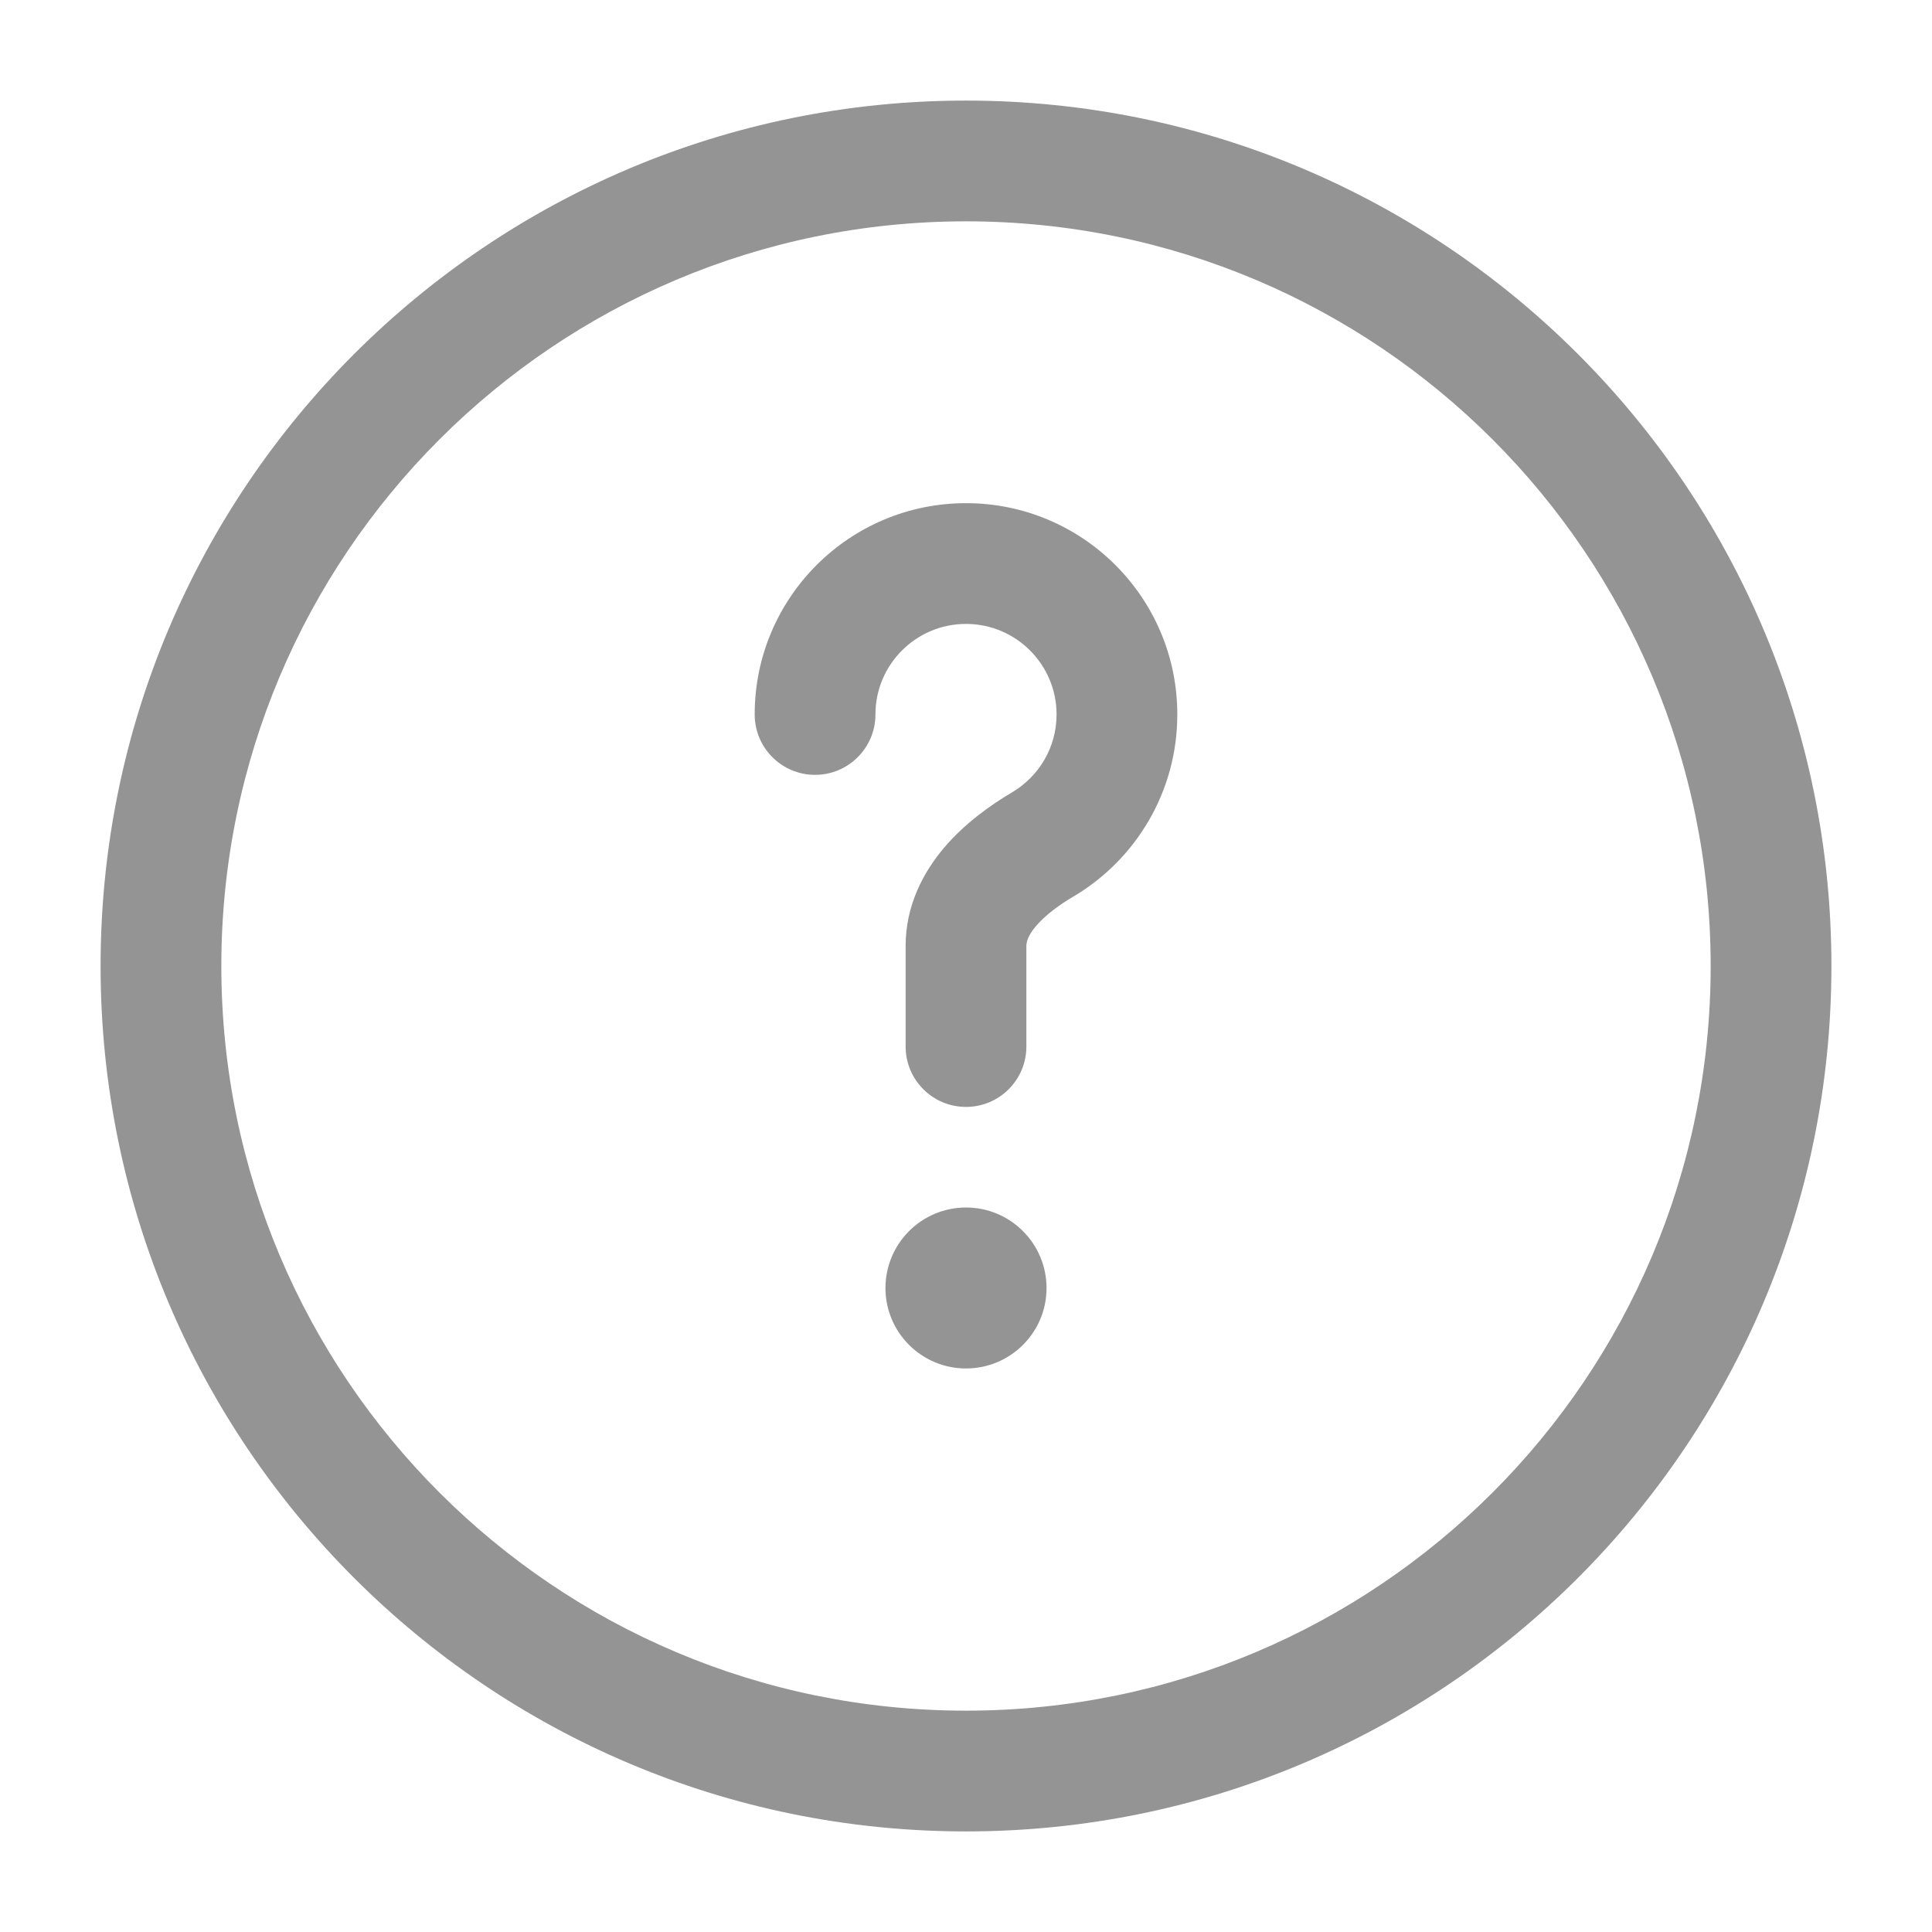
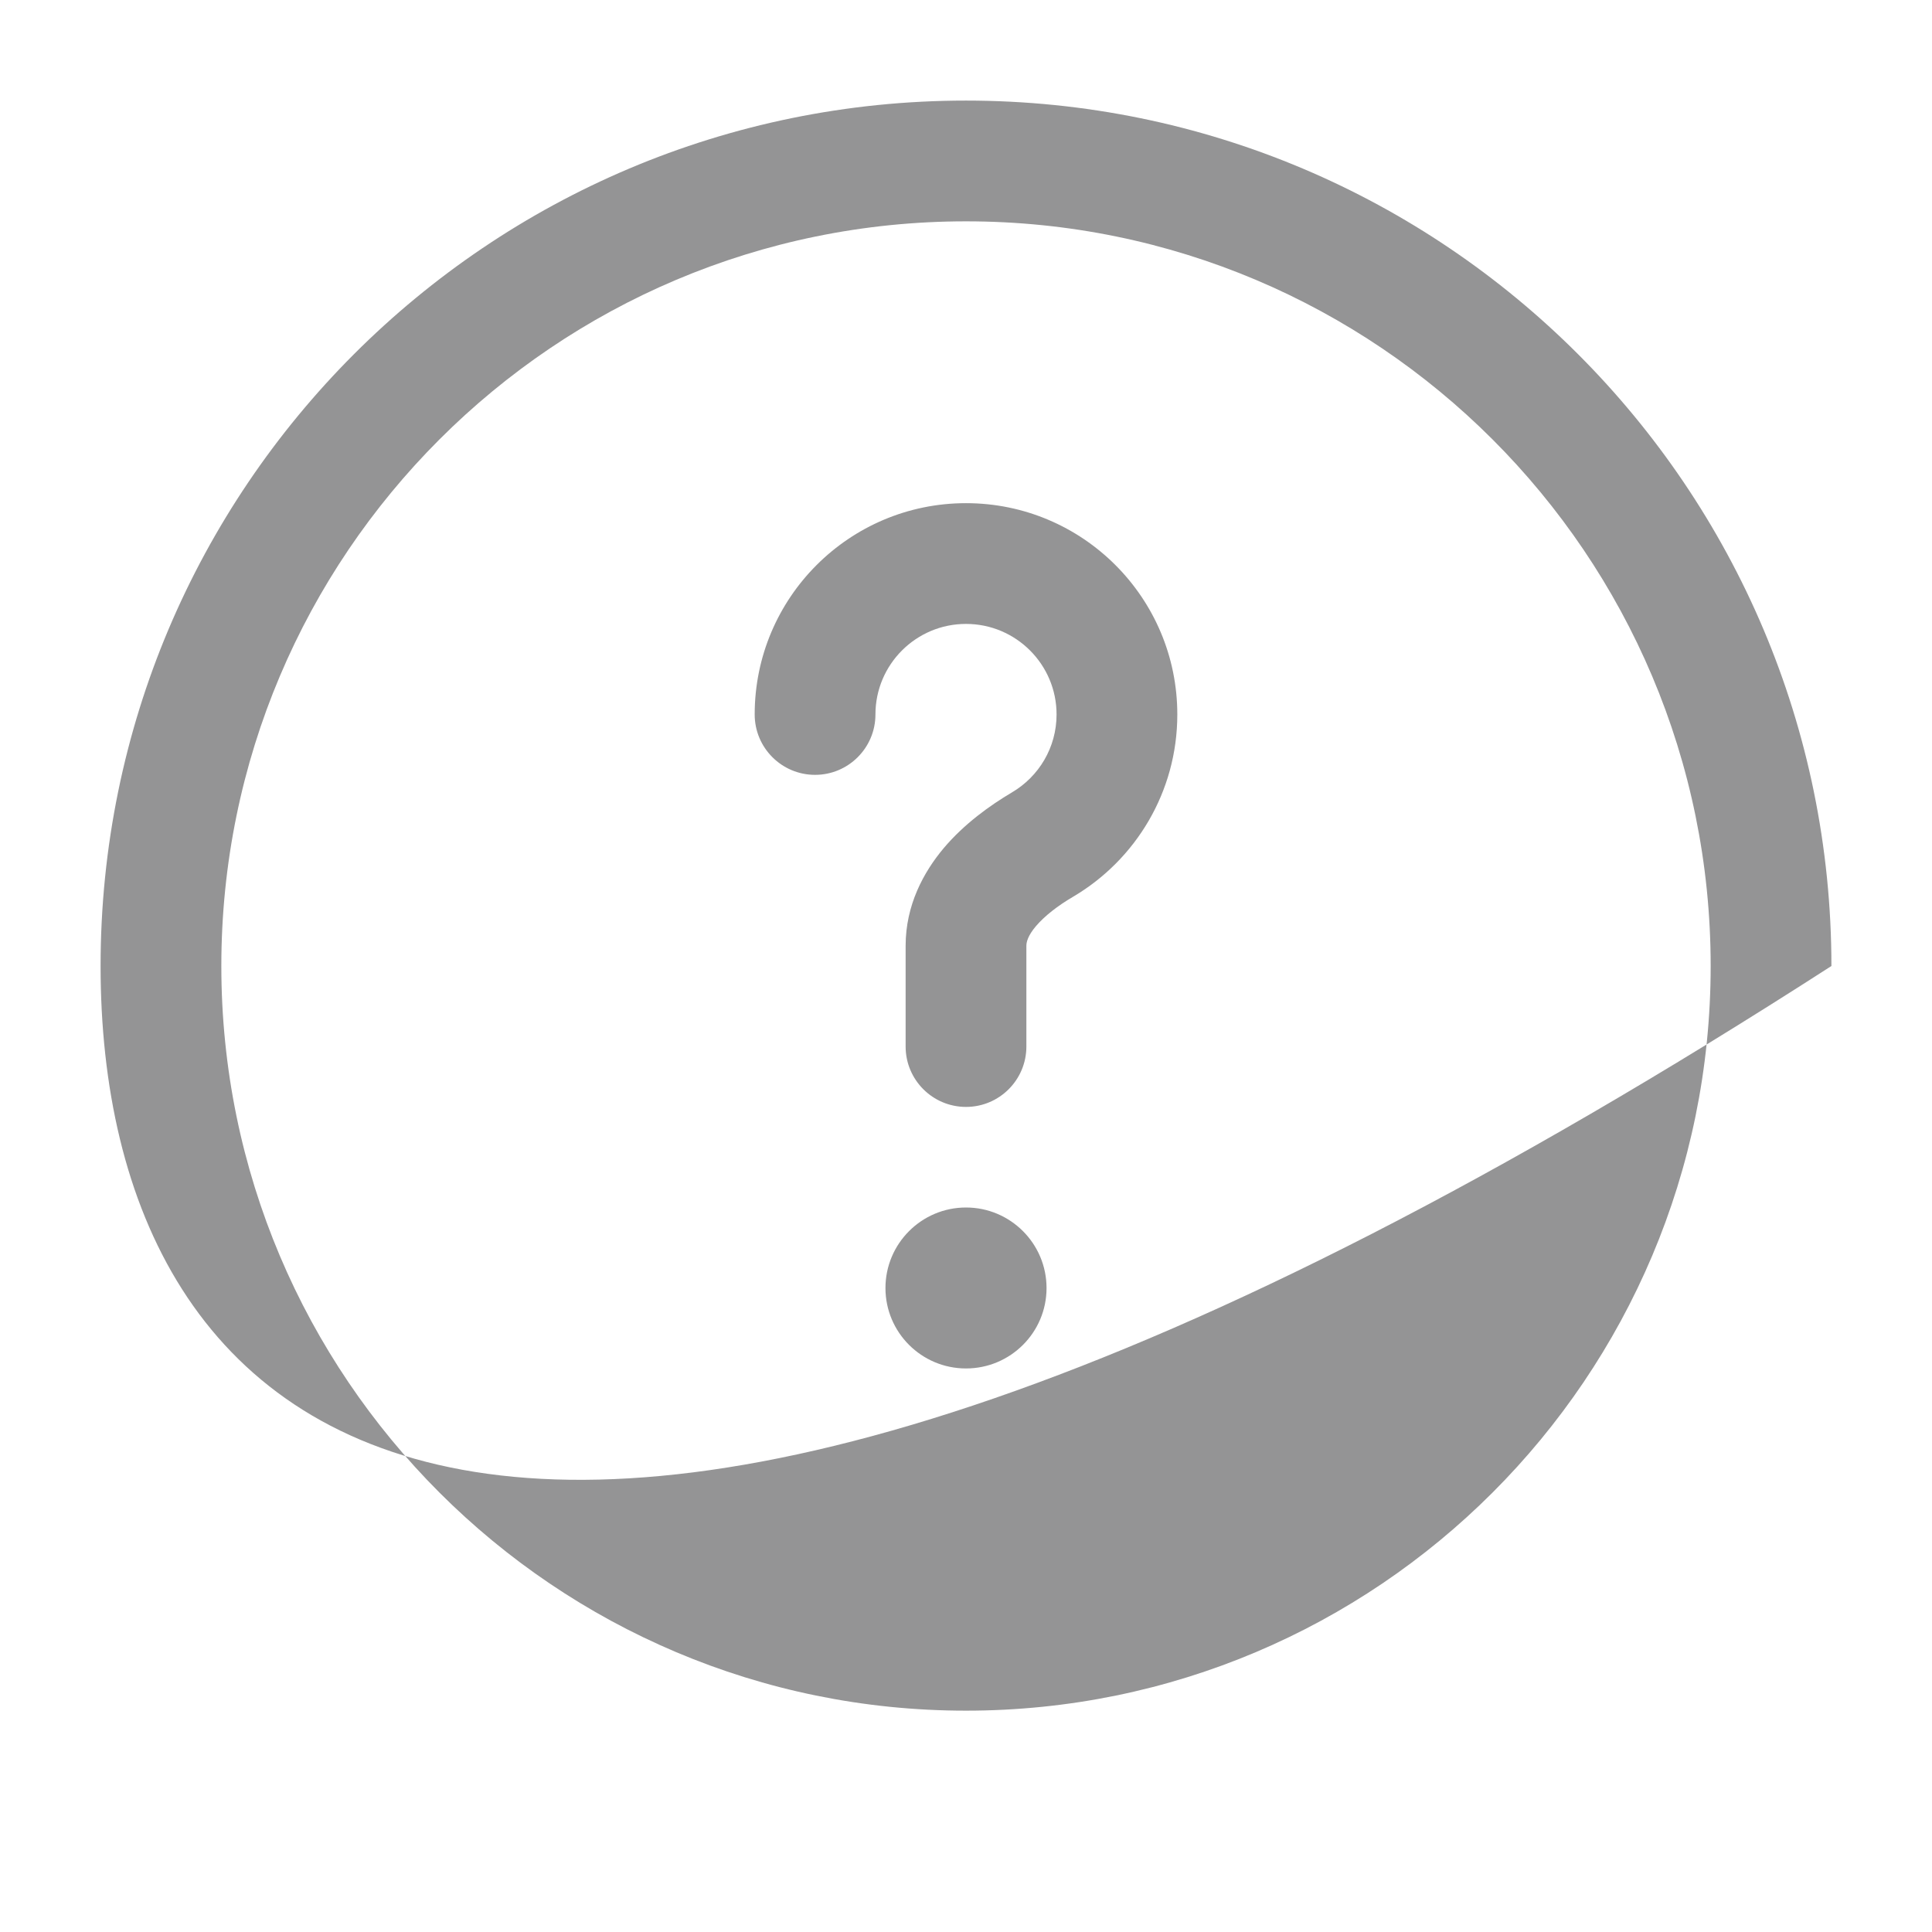
<svg xmlns="http://www.w3.org/2000/svg" width="16" height="16" viewBox="0 0 16 16" fill="none">
  <g clipPath="url(#clip0_3124_62053)">
-     <path d="M8 0.833C11.958 0.833 15.167 4.042 15.167 8C15.167 11.958 11.958 15.167 8 15.167C4.042 15.167 0.833 11.958 0.833 8C0.833 4.042 4.042 0.833 8 0.833ZM8 1.833C4.594 1.833 1.833 4.594 1.833 8C1.833 11.406 4.594 14.167 8 14.167C11.406 14.167 14.167 11.406 14.167 8C14.167 4.594 11.406 1.833 8 1.833ZM8 10C8.368 10 8.667 10.299 8.667 10.667C8.667 11.035 8.368 11.333 8 11.333C7.632 11.333 7.333 11.035 7.333 10.667C7.333 10.299 7.632 10 8 10ZM8 4.167C8.966 4.167 9.75 4.95 9.75 5.917C9.75 6.559 9.404 7.12 8.891 7.424C8.759 7.501 8.651 7.586 8.58 7.669C8.512 7.749 8.5 7.802 8.5 7.833V8.667C8.5 8.943 8.276 9.167 8 9.167C7.724 9.167 7.5 8.943 7.5 8.667V7.833C7.5 7.496 7.648 7.223 7.817 7.022C7.985 6.824 8.195 6.672 8.381 6.562C8.603 6.431 8.75 6.191 8.75 5.917C8.75 5.503 8.414 5.167 8 5.167C7.586 5.167 7.25 5.503 7.25 5.917C7.25 6.193 7.026 6.417 6.75 6.417C6.474 6.417 6.25 6.193 6.25 5.917C6.25 4.95 7.034 4.167 8 4.167Z" fill="#949495" />
+     <path d="M8 0.833C11.958 0.833 15.167 4.042 15.167 8C4.042 15.167 0.833 11.958 0.833 8C0.833 4.042 4.042 0.833 8 0.833ZM8 1.833C4.594 1.833 1.833 4.594 1.833 8C1.833 11.406 4.594 14.167 8 14.167C11.406 14.167 14.167 11.406 14.167 8C14.167 4.594 11.406 1.833 8 1.833ZM8 10C8.368 10 8.667 10.299 8.667 10.667C8.667 11.035 8.368 11.333 8 11.333C7.632 11.333 7.333 11.035 7.333 10.667C7.333 10.299 7.632 10 8 10ZM8 4.167C8.966 4.167 9.75 4.95 9.75 5.917C9.75 6.559 9.404 7.12 8.891 7.424C8.759 7.501 8.651 7.586 8.58 7.669C8.512 7.749 8.5 7.802 8.5 7.833V8.667C8.5 8.943 8.276 9.167 8 9.167C7.724 9.167 7.5 8.943 7.5 8.667V7.833C7.5 7.496 7.648 7.223 7.817 7.022C7.985 6.824 8.195 6.672 8.381 6.562C8.603 6.431 8.75 6.191 8.75 5.917C8.75 5.503 8.414 5.167 8 5.167C7.586 5.167 7.25 5.503 7.25 5.917C7.25 6.193 7.026 6.417 6.75 6.417C6.474 6.417 6.25 6.193 6.25 5.917C6.25 4.95 7.034 4.167 8 4.167Z" fill="#949495" />
  </g>
  <defs>
    <clipPath id="clip0_3124_62053">
-       <rect width="16" height="16" fill="white" />
-     </clipPath>
+       </clipPath>
  </defs>
</svg>